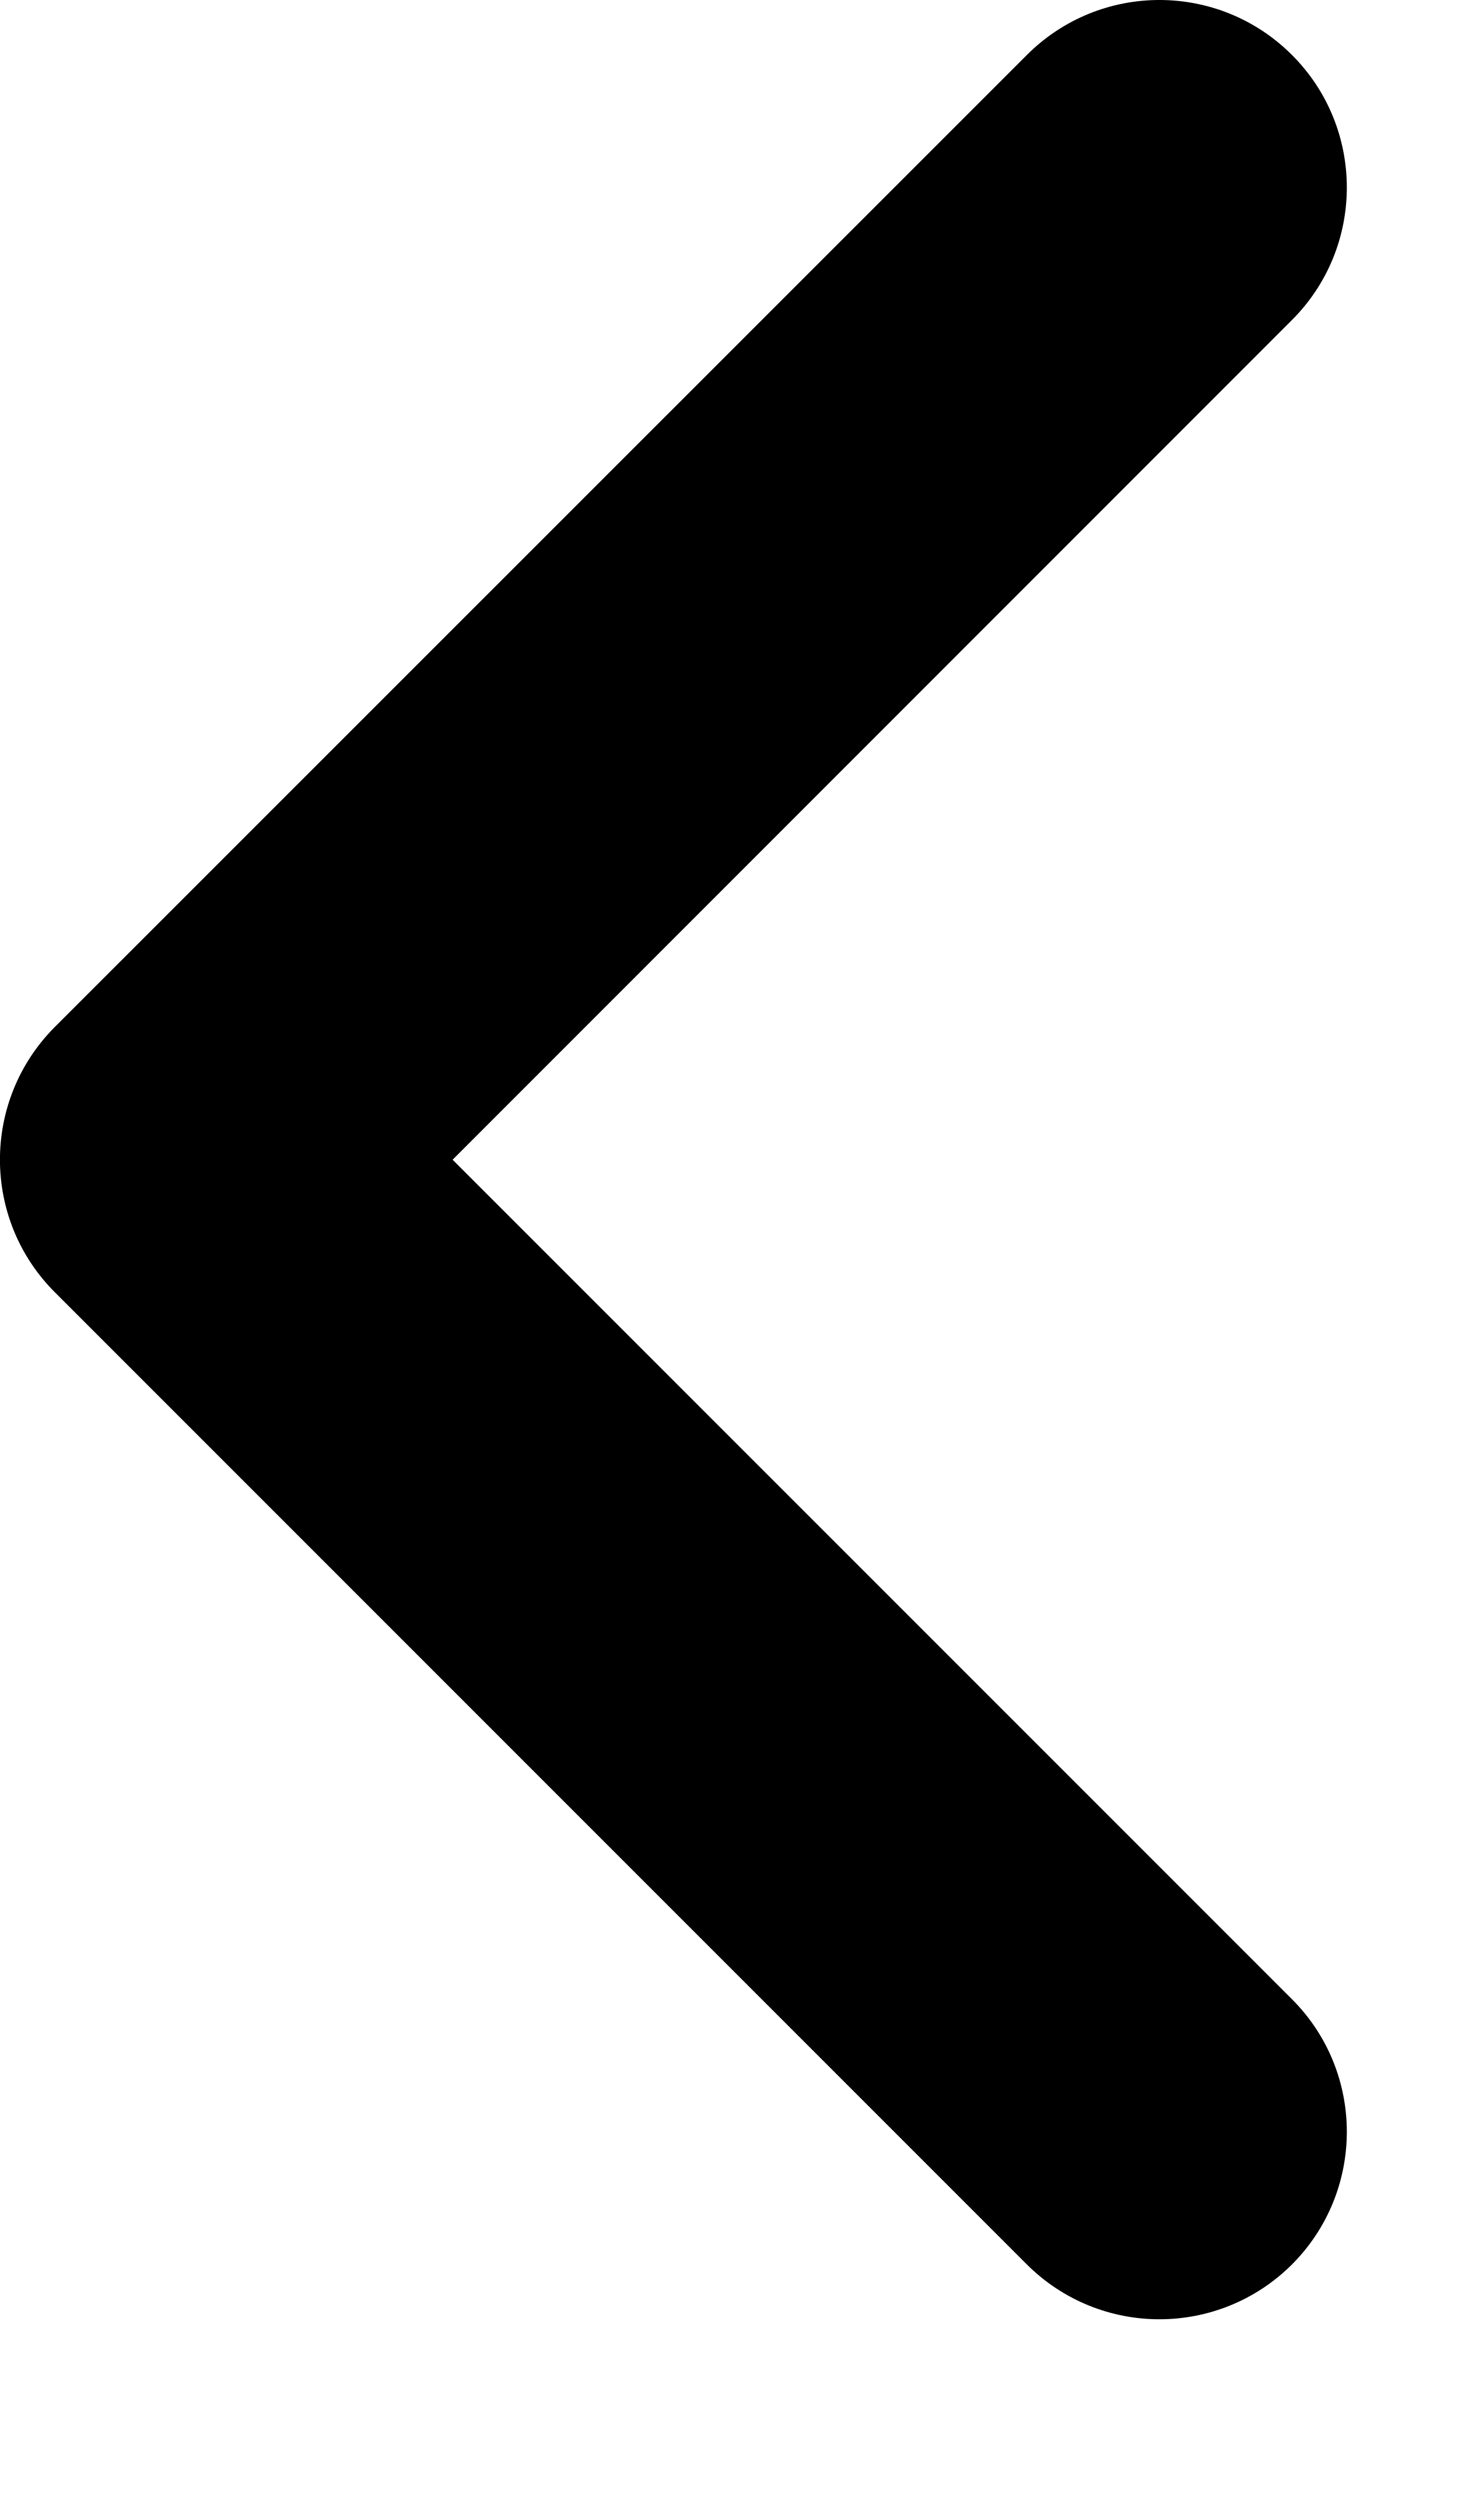
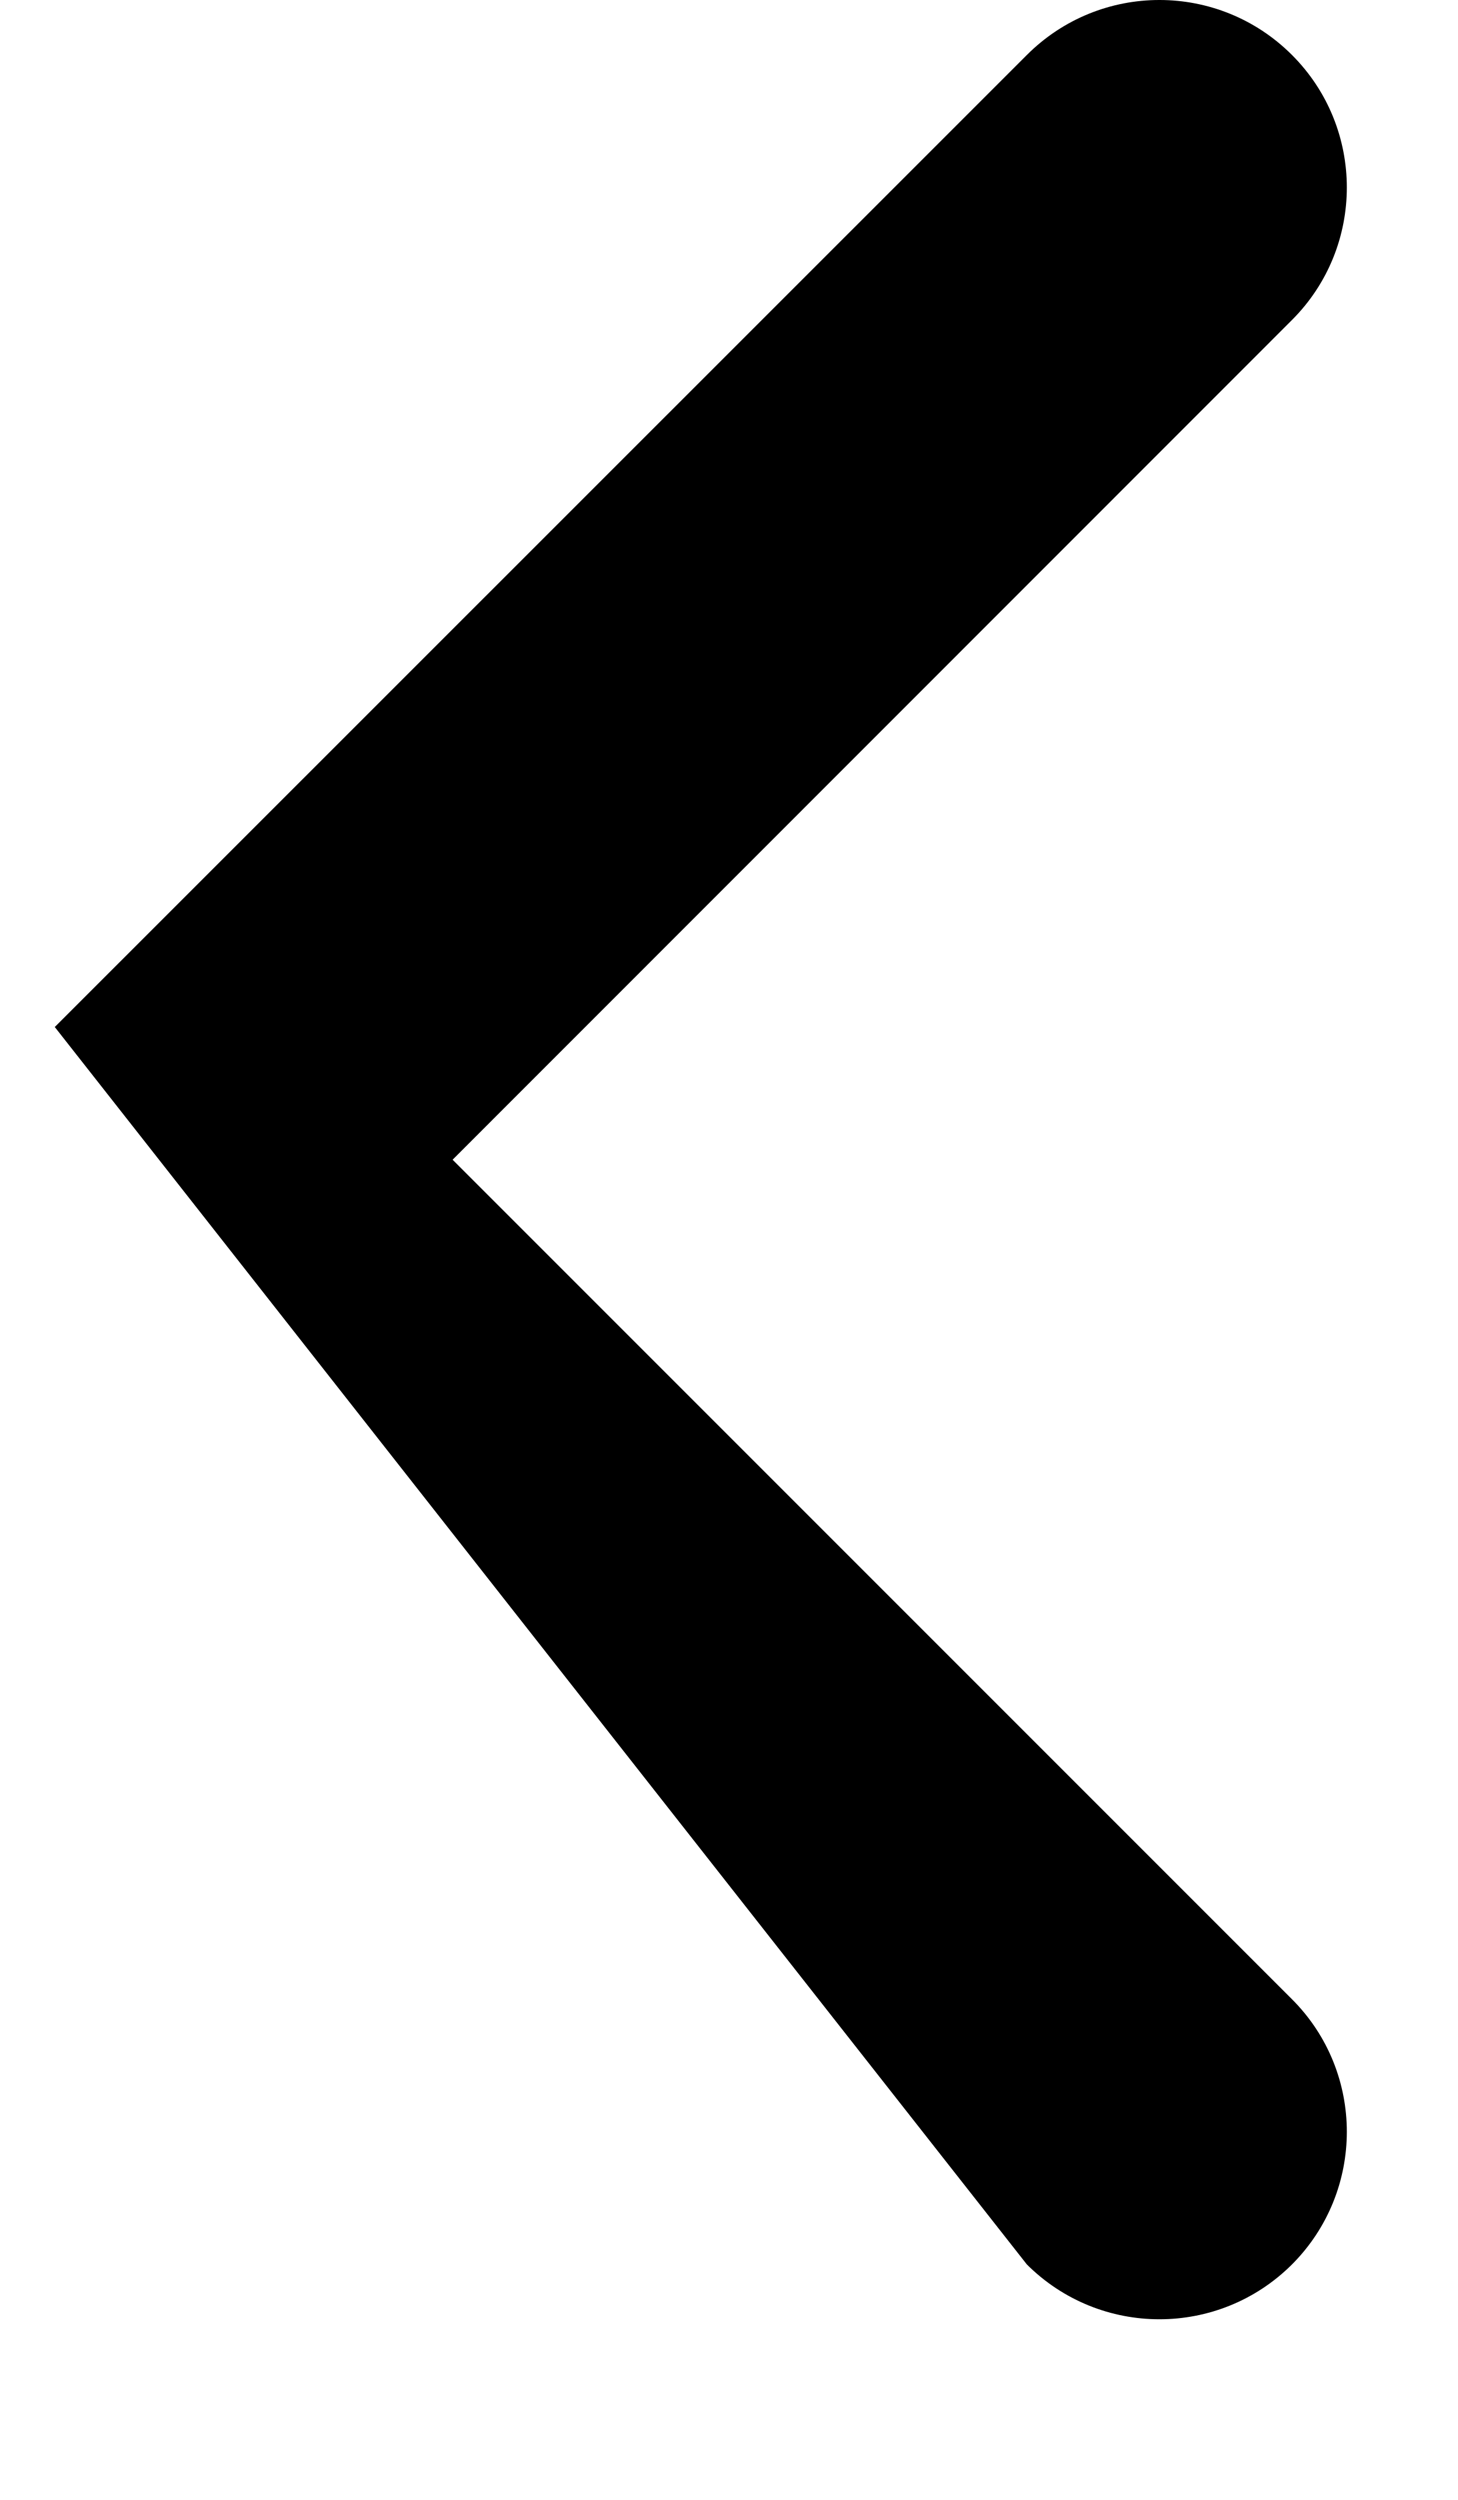
<svg xmlns="http://www.w3.org/2000/svg" width="7" height="12" viewBox="0 0 7 12" fill="none">
-   <path fill-rule="evenodd" clip-rule="evenodd" d="M6.203 10.87C6.554 10.518 6.554 9.948 6.203 9.597L2.173 5.567L6.203 1.536C6.554 1.185 6.554 0.615 6.203 0.264C5.851 -0.088 5.282 -0.088 4.93 0.264L0.263 4.93C-0.088 5.282 -0.088 5.852 0.263 6.203L4.93 10.87C5.282 11.221 5.851 11.221 6.203 10.87Z" fill="#000" />
+   <path fill-rule="evenodd" clip-rule="evenodd" d="M6.203 10.87C6.554 10.518 6.554 9.948 6.203 9.597L2.173 5.567L6.203 1.536C6.554 1.185 6.554 0.615 6.203 0.264C5.851 -0.088 5.282 -0.088 4.93 0.264L0.263 4.93L4.93 10.87C5.282 11.221 5.851 11.221 6.203 10.87Z" fill="#000" />
</svg>